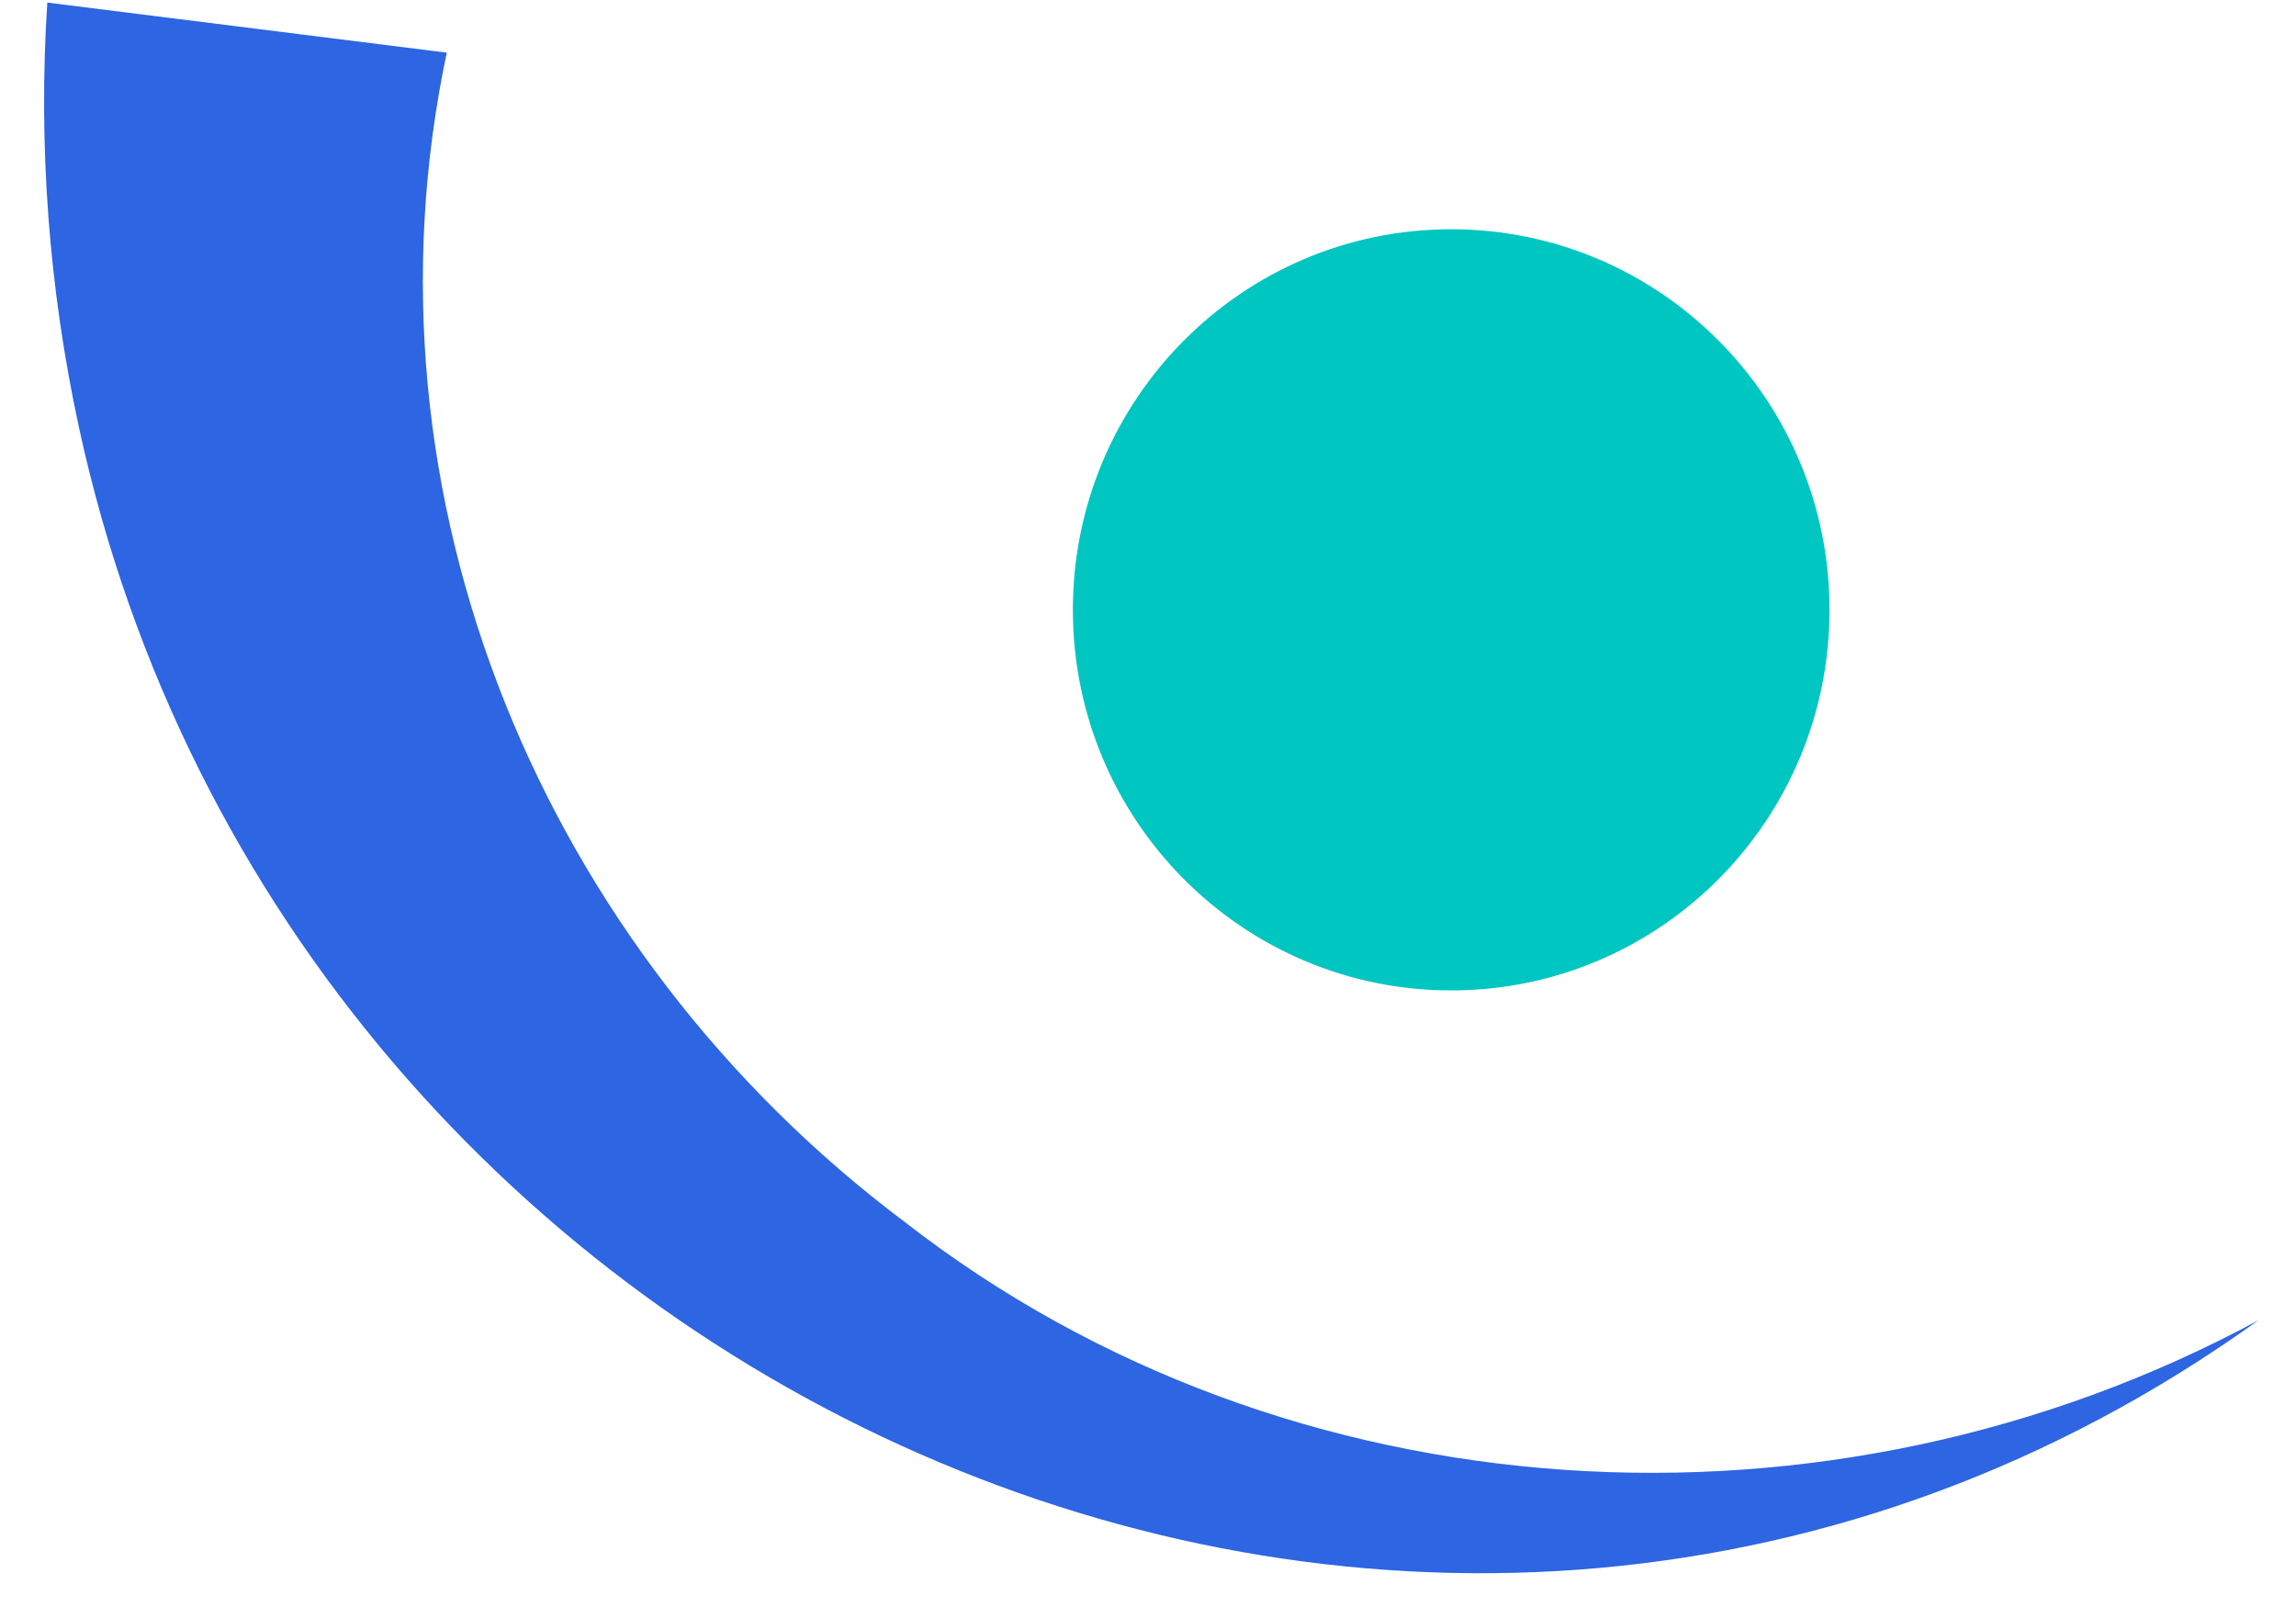
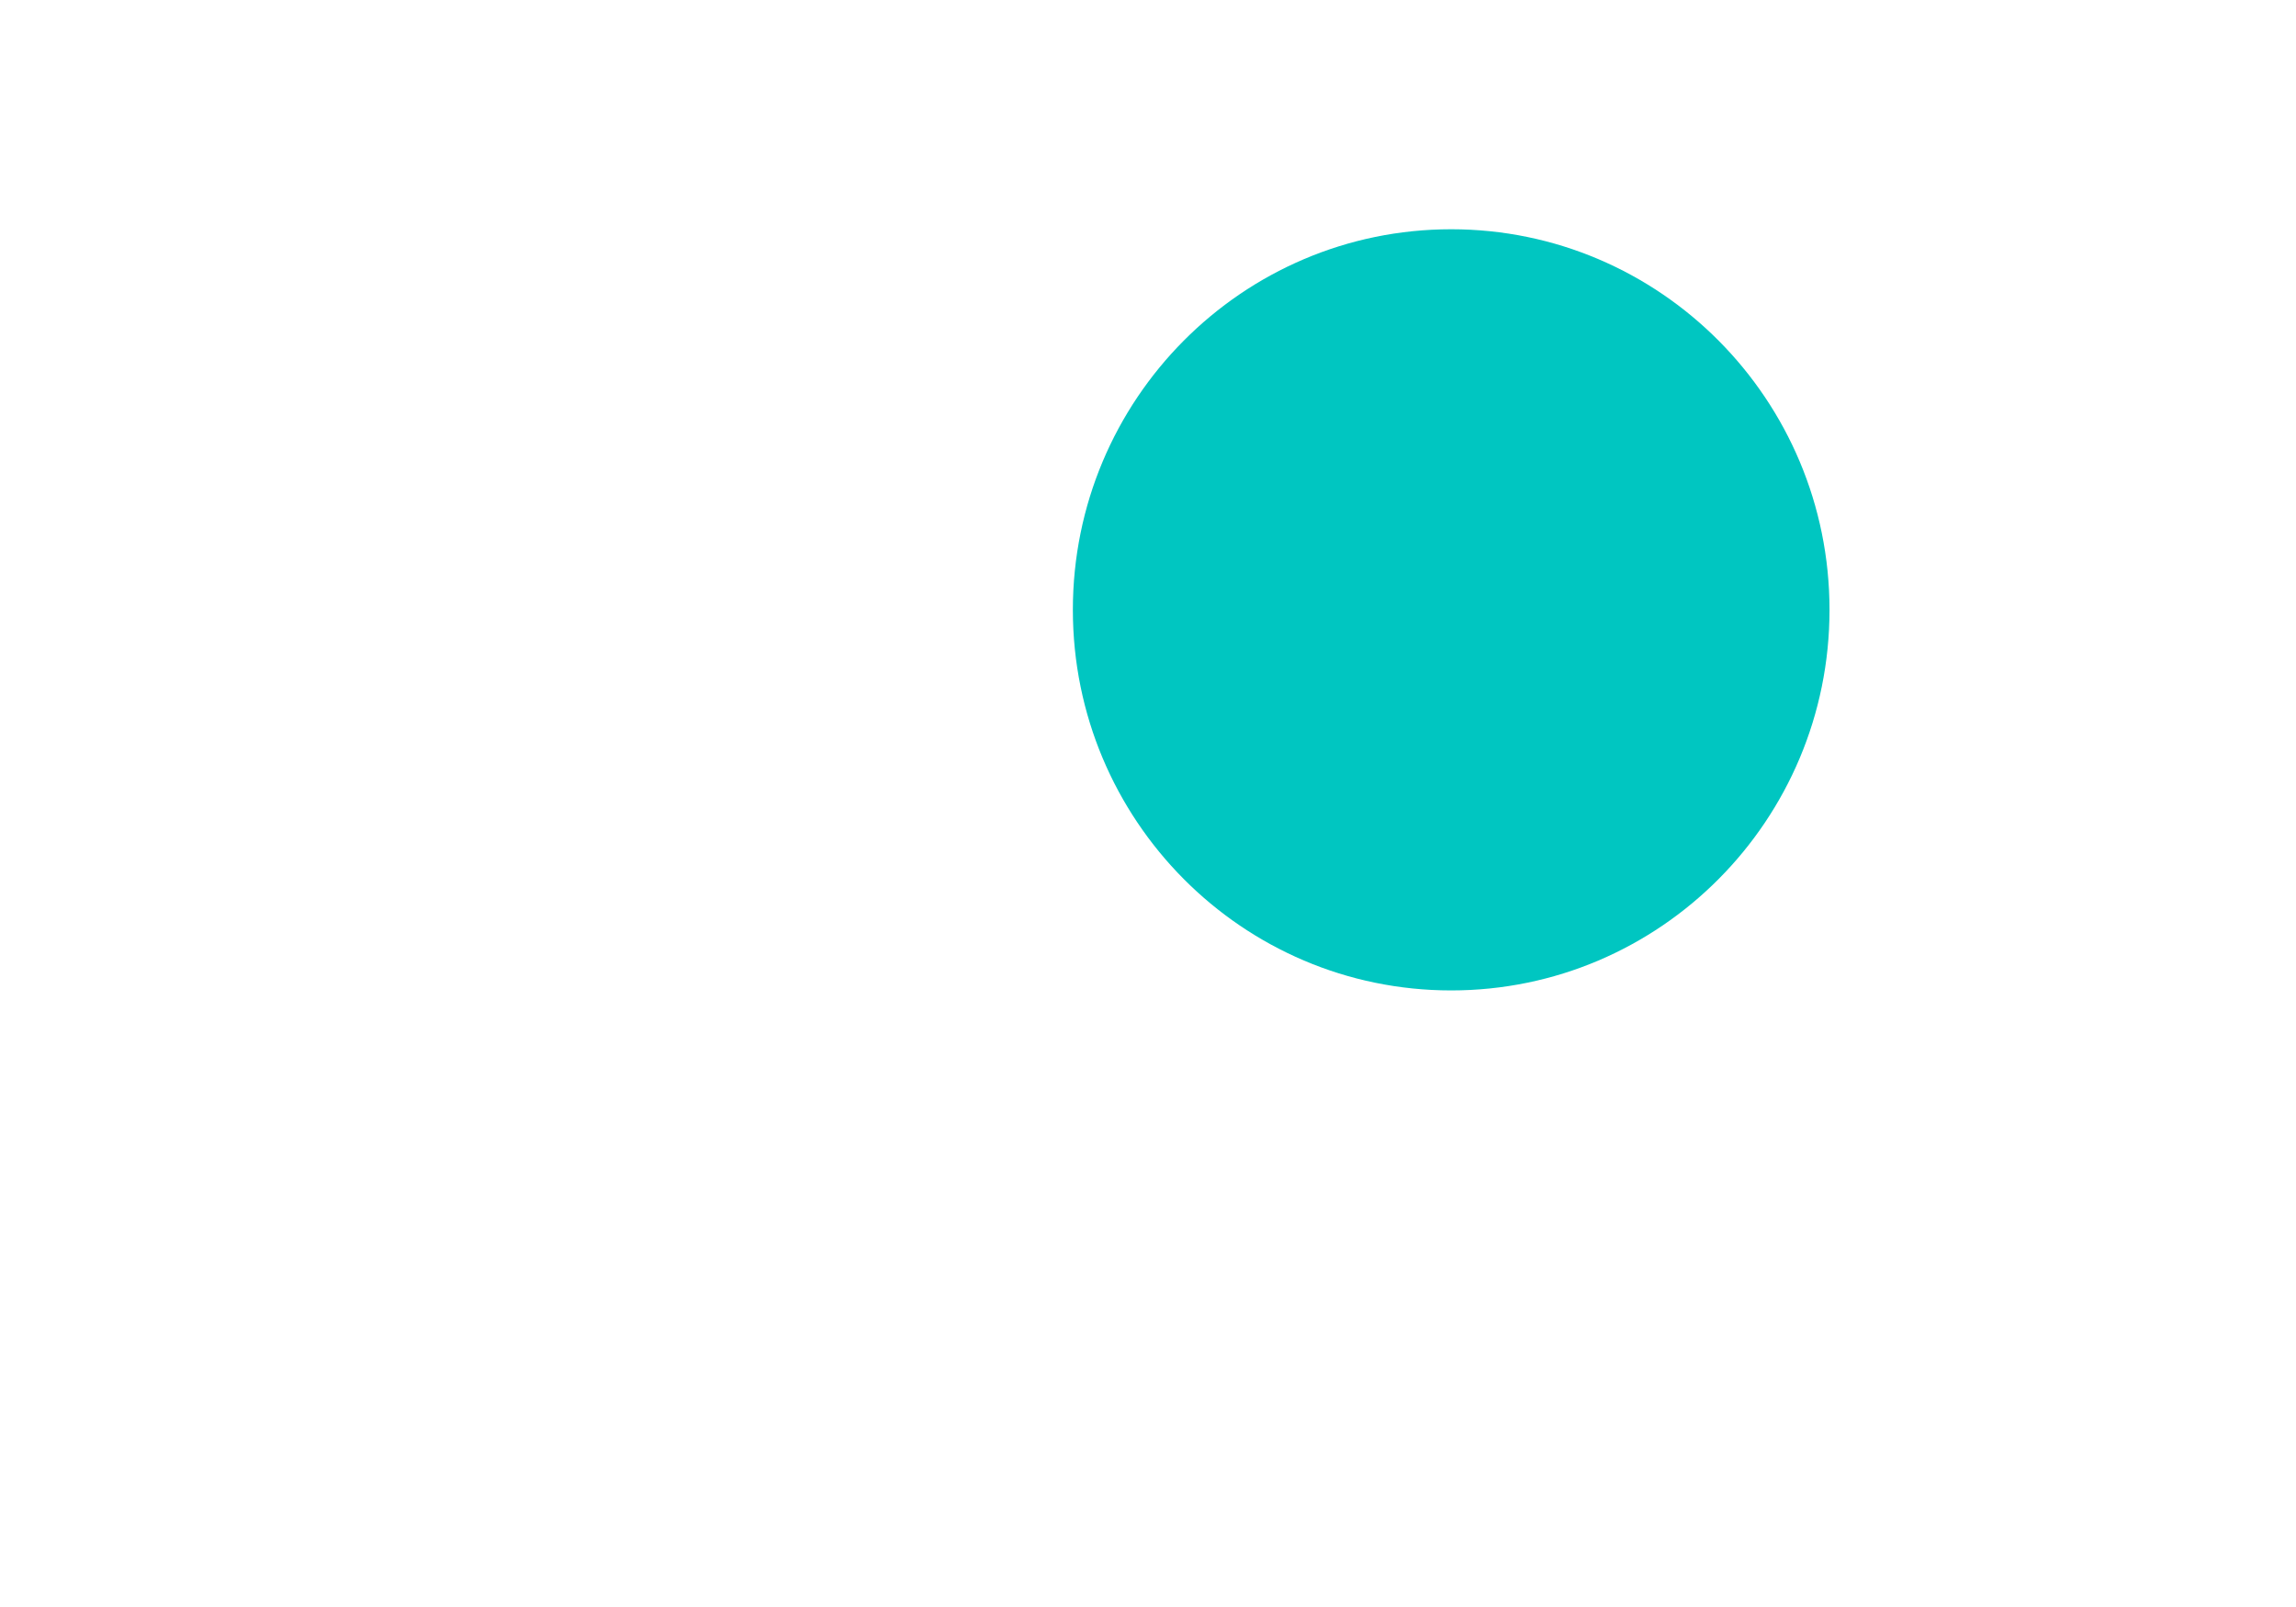
<svg xmlns="http://www.w3.org/2000/svg" width="80" height="56" viewBox="0 0 80 56" fill="none">
-   <path d="M78.698 46.003C49.976 66.643 10.131 48.934 2.754 14.906C1.699 10.043 1.327 5.056 1.648 0.09L15.567 1.835C12.286 17.323 18.913 33.124 31.536 42.592C44.884 52.977 63.758 54.081 78.698 46.003Z" fill="#2D65E2" />
-   <path d="M50.564 34.514C57.844 34.514 63.746 28.576 63.746 21.252C63.746 13.927 57.844 7.989 50.564 7.989C43.284 7.989 37.382 13.927 37.382 21.252C37.382 28.576 43.284 34.514 50.564 34.514Z" fill="#00C6C1" />
+   <path d="M50.564 34.514C57.844 34.514 63.746 28.576 63.746 21.252C63.746 13.927 57.844 7.989 50.564 7.989C43.284 7.989 37.382 13.927 37.382 21.252C37.382 28.576 43.284 34.514 50.564 34.514" fill="#00C6C1" />
</svg>